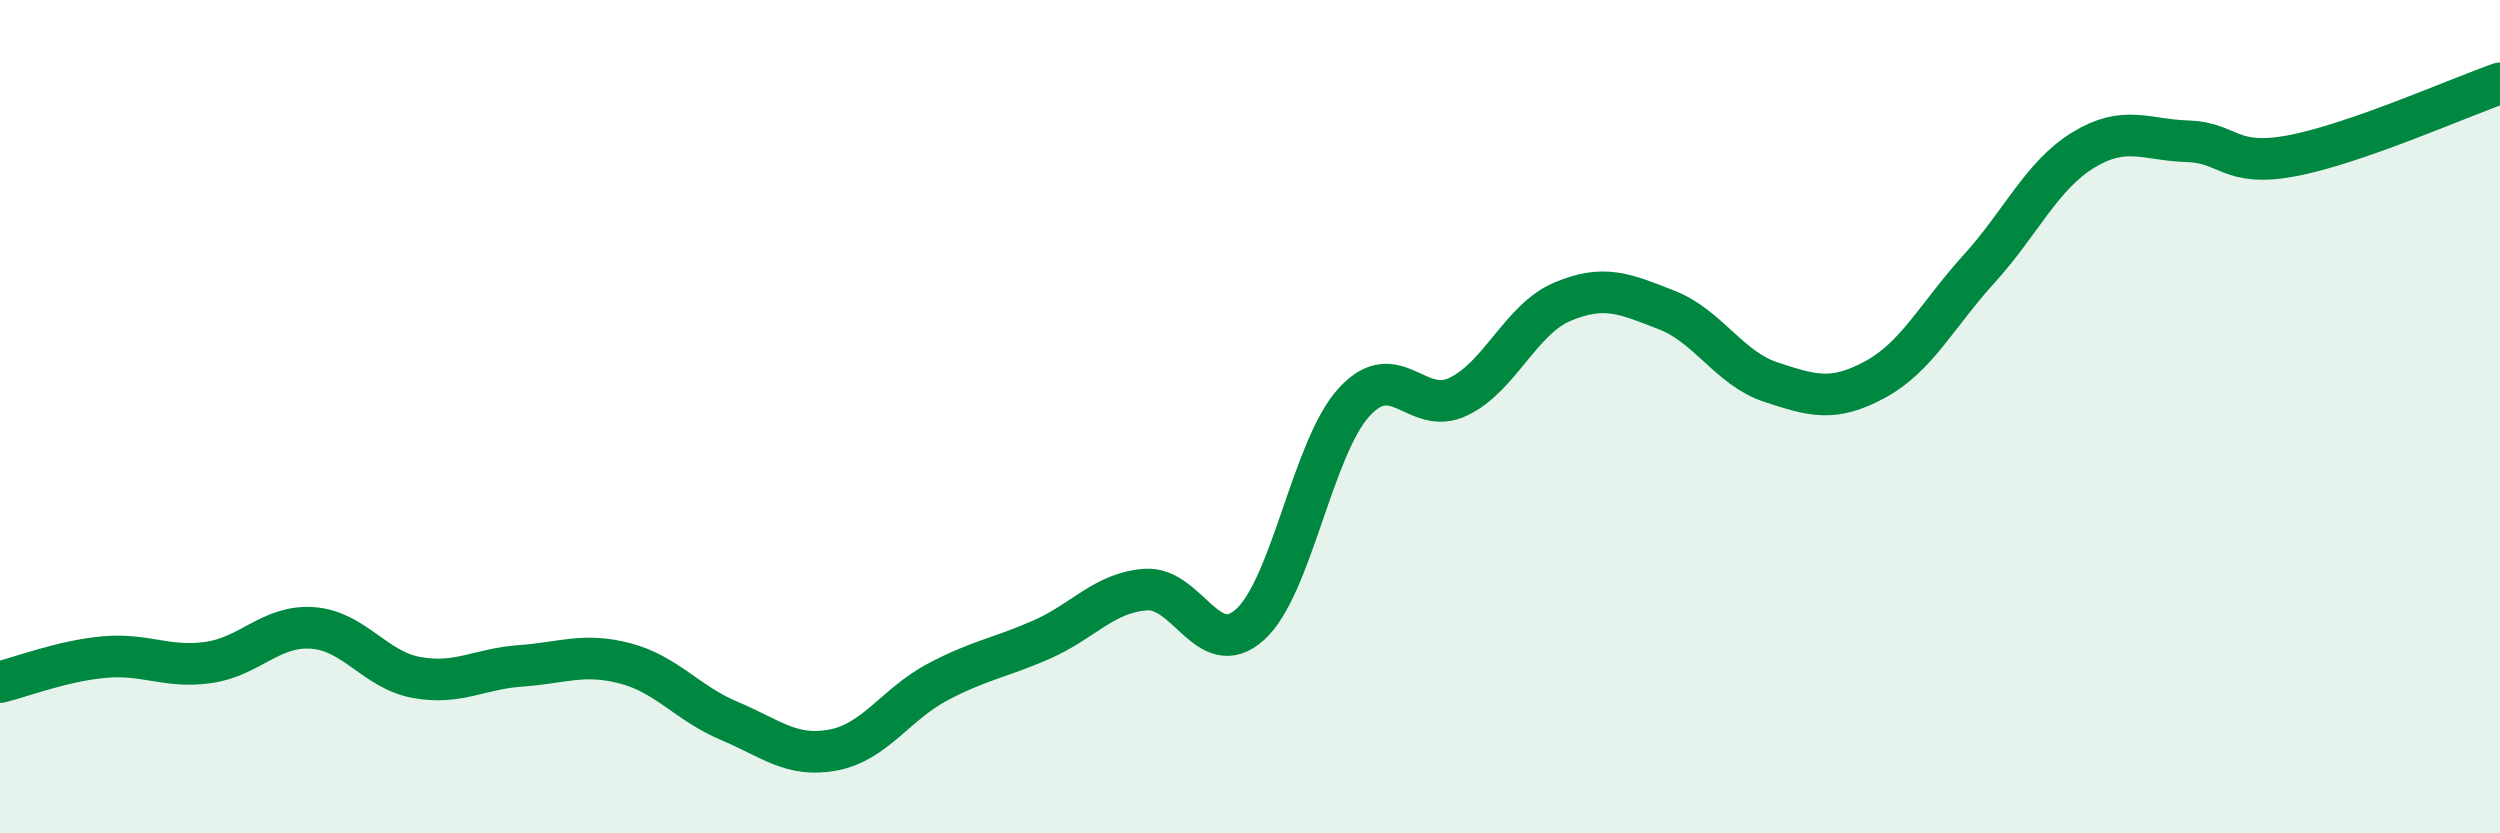
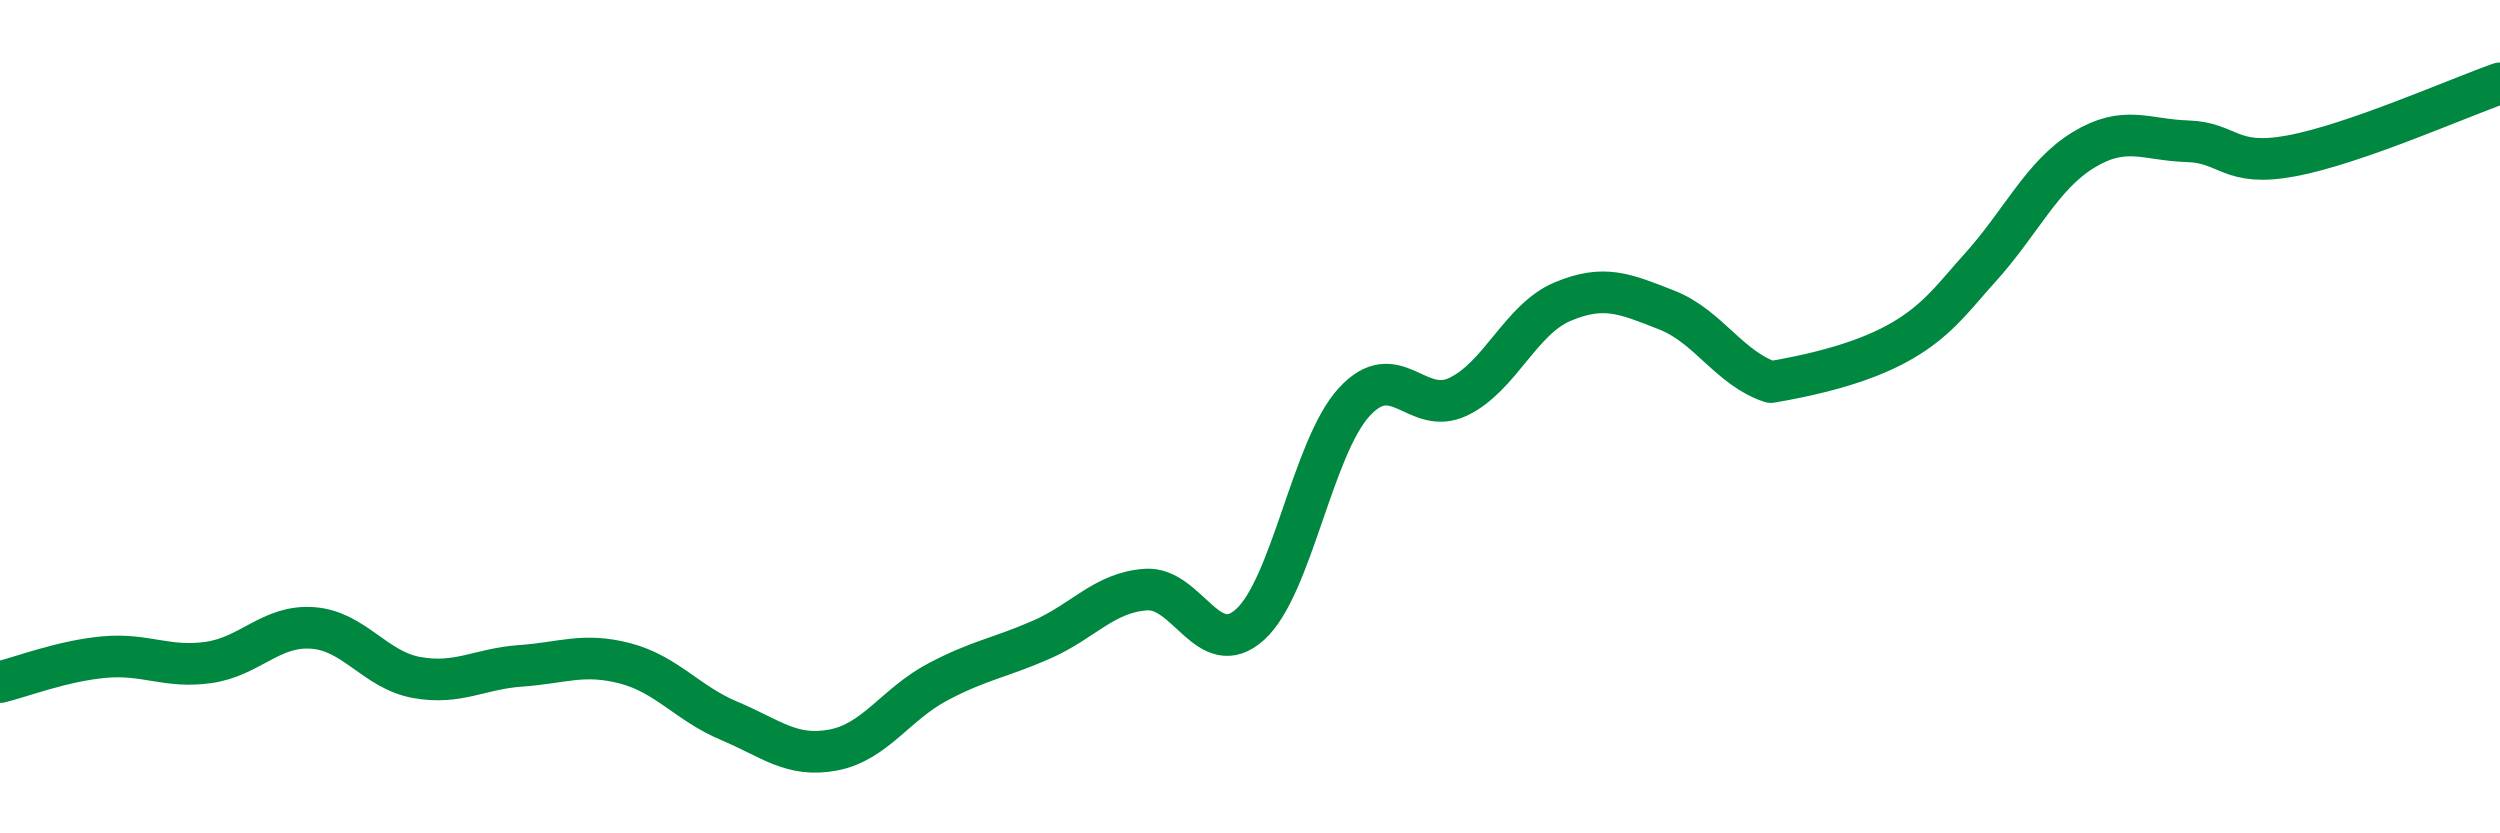
<svg xmlns="http://www.w3.org/2000/svg" width="60" height="20" viewBox="0 0 60 20">
-   <path d="M 0,16.37 C 0.5,16.25 1.5,15.86 2.5,15.77 C 3.5,15.68 4,16.04 5,15.9 C 6,15.76 6.5,15 7.5,15.07 C 8.5,15.14 9,16.08 10,16.26 C 11,16.44 11.5,16.05 12.5,15.98 C 13.5,15.91 14,15.66 15,15.92 C 16,16.18 16.5,16.88 17.5,17.3 C 18.5,17.72 19,18.19 20,18 C 21,17.81 21.5,16.9 22.5,16.37 C 23.5,15.84 24,15.79 25,15.35 C 26,14.91 26.5,14.22 27.5,14.15 C 28.5,14.08 29,15.89 30,14.99 C 31,14.09 31.5,10.74 32.5,9.65 C 33.5,8.56 34,10 35,9.52 C 36,9.04 36.5,7.66 37.5,7.24 C 38.5,6.82 39,7.05 40,7.44 C 41,7.83 41.5,8.84 42.5,9.17 C 43.5,9.5 44,9.65 45,9.11 C 46,8.57 46.5,7.55 47.5,6.45 C 48.5,5.35 49,4.21 50,3.6 C 51,2.99 51.5,3.36 52.5,3.39 C 53.5,3.42 53.5,4.02 55,3.74 C 56.5,3.46 59,2.35 60,2L60 20L0 20Z" fill="#008740" opacity="0.1" stroke-linecap="round" stroke-linejoin="round" />
-   <path d="M 0,16.37 C 0.5,16.25 1.5,15.86 2.5,15.77 C 3.5,15.68 4,16.04 5,15.9 C 6,15.76 6.5,15 7.5,15.07 C 8.5,15.14 9,16.08 10,16.26 C 11,16.44 11.5,16.05 12.5,15.98 C 13.5,15.91 14,15.66 15,15.92 C 16,16.18 16.5,16.88 17.5,17.3 C 18.5,17.72 19,18.19 20,18 C 21,17.81 21.5,16.9 22.5,16.37 C 23.5,15.84 24,15.79 25,15.35 C 26,14.91 26.5,14.22 27.5,14.15 C 28.5,14.08 29,15.89 30,14.99 C 31,14.09 31.5,10.74 32.5,9.65 C 33.5,8.56 34,10 35,9.52 C 36,9.04 36.5,7.66 37.5,7.24 C 38.5,6.82 39,7.05 40,7.44 C 41,7.83 41.5,8.84 42.5,9.17 C 43.5,9.5 44,9.65 45,9.11 C 46,8.57 46.5,7.55 47.5,6.45 C 48.5,5.35 49,4.21 50,3.6 C 51,2.99 51.5,3.36 52.5,3.39 C 53.5,3.42 53.5,4.02 55,3.74 C 56.5,3.46 59,2.35 60,2" stroke="#008740" stroke-width="1" fill="none" stroke-linecap="round" stroke-linejoin="round" />
+   <path d="M 0,16.37 C 0.5,16.25 1.5,15.86 2.5,15.77 C 3.5,15.68 4,16.04 5,15.9 C 6,15.76 6.5,15 7.5,15.07 C 8.5,15.14 9,16.08 10,16.26 C 11,16.44 11.5,16.05 12.5,15.98 C 13.5,15.91 14,15.66 15,15.92 C 16,16.18 16.5,16.88 17.5,17.3 C 18.5,17.72 19,18.19 20,18 C 21,17.81 21.5,16.9 22.5,16.37 C 23.5,15.84 24,15.79 25,15.35 C 26,14.91 26.5,14.22 27.5,14.15 C 28.5,14.08 29,15.89 30,14.99 C 31,14.09 31.5,10.74 32.5,9.65 C 33.5,8.56 34,10 35,9.52 C 36,9.04 36.5,7.66 37.5,7.24 C 38.5,6.82 39,7.05 40,7.44 C 41,7.83 41.5,8.84 42.5,9.17 C 46,8.57 46.5,7.55 47.5,6.45 C 48.5,5.35 49,4.21 50,3.6 C 51,2.99 51.5,3.36 52.5,3.39 C 53.5,3.42 53.5,4.02 55,3.74 C 56.5,3.46 59,2.35 60,2" stroke="#008740" stroke-width="1" fill="none" stroke-linecap="round" stroke-linejoin="round" />
</svg>